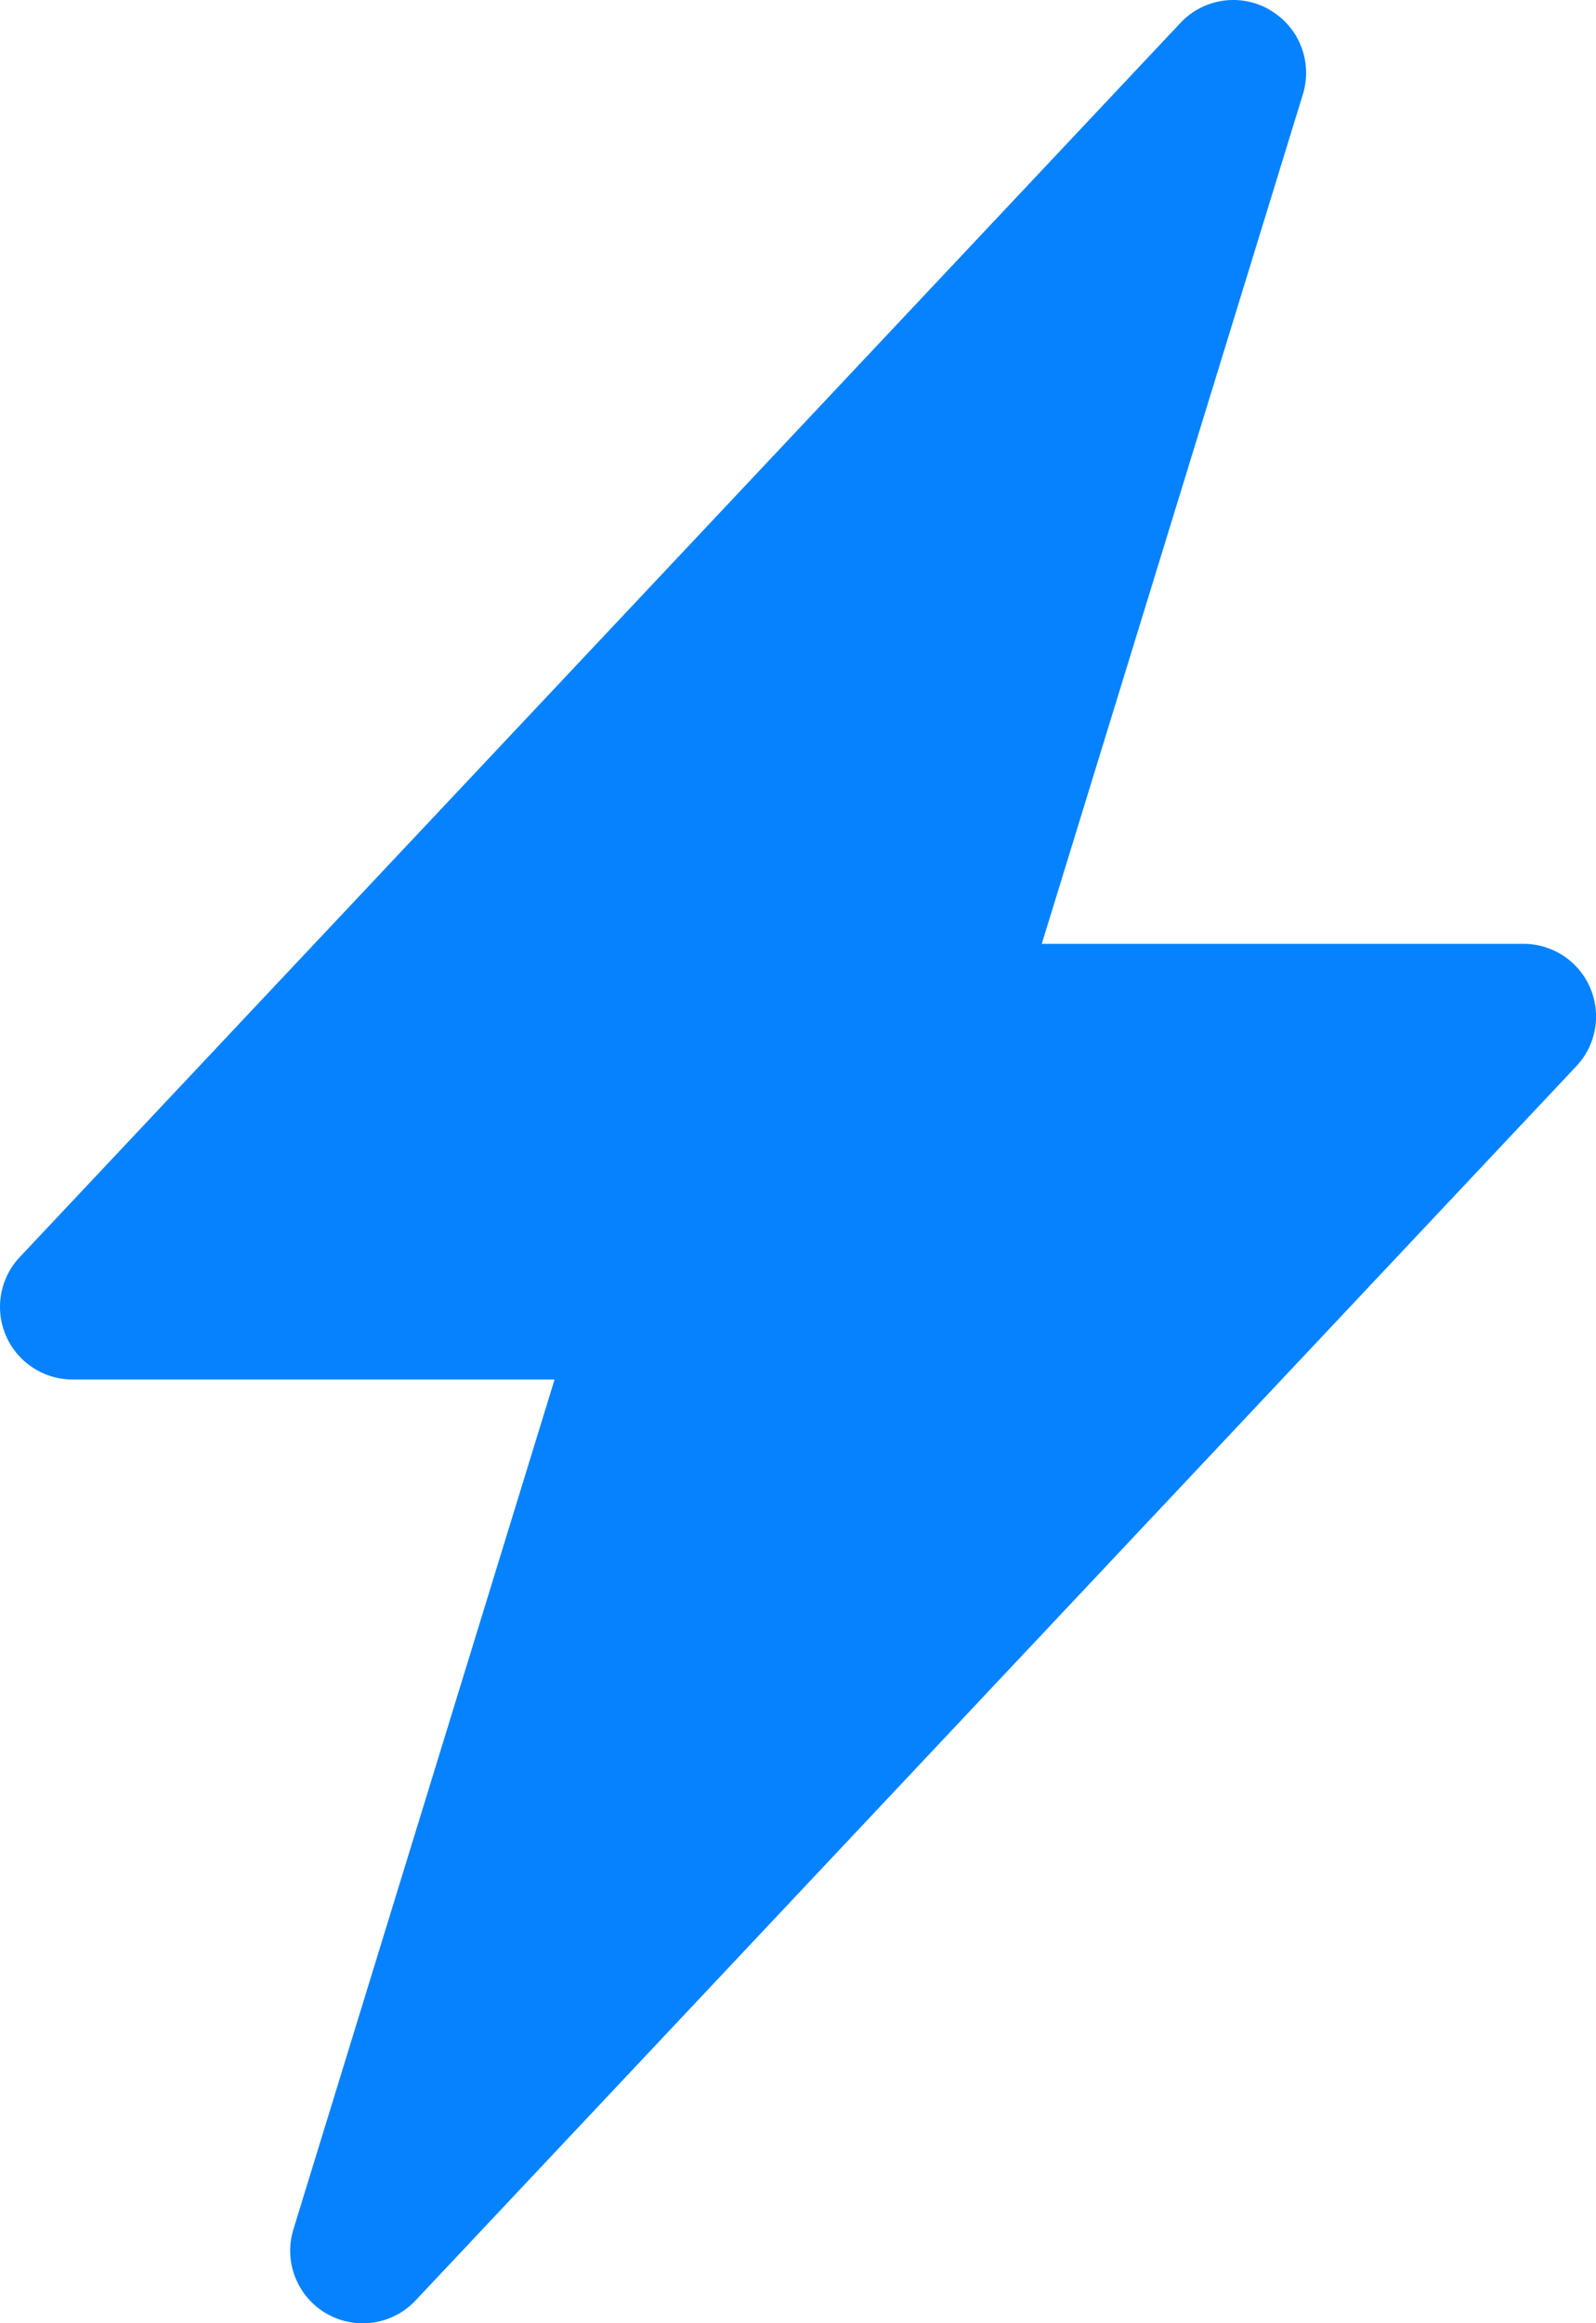
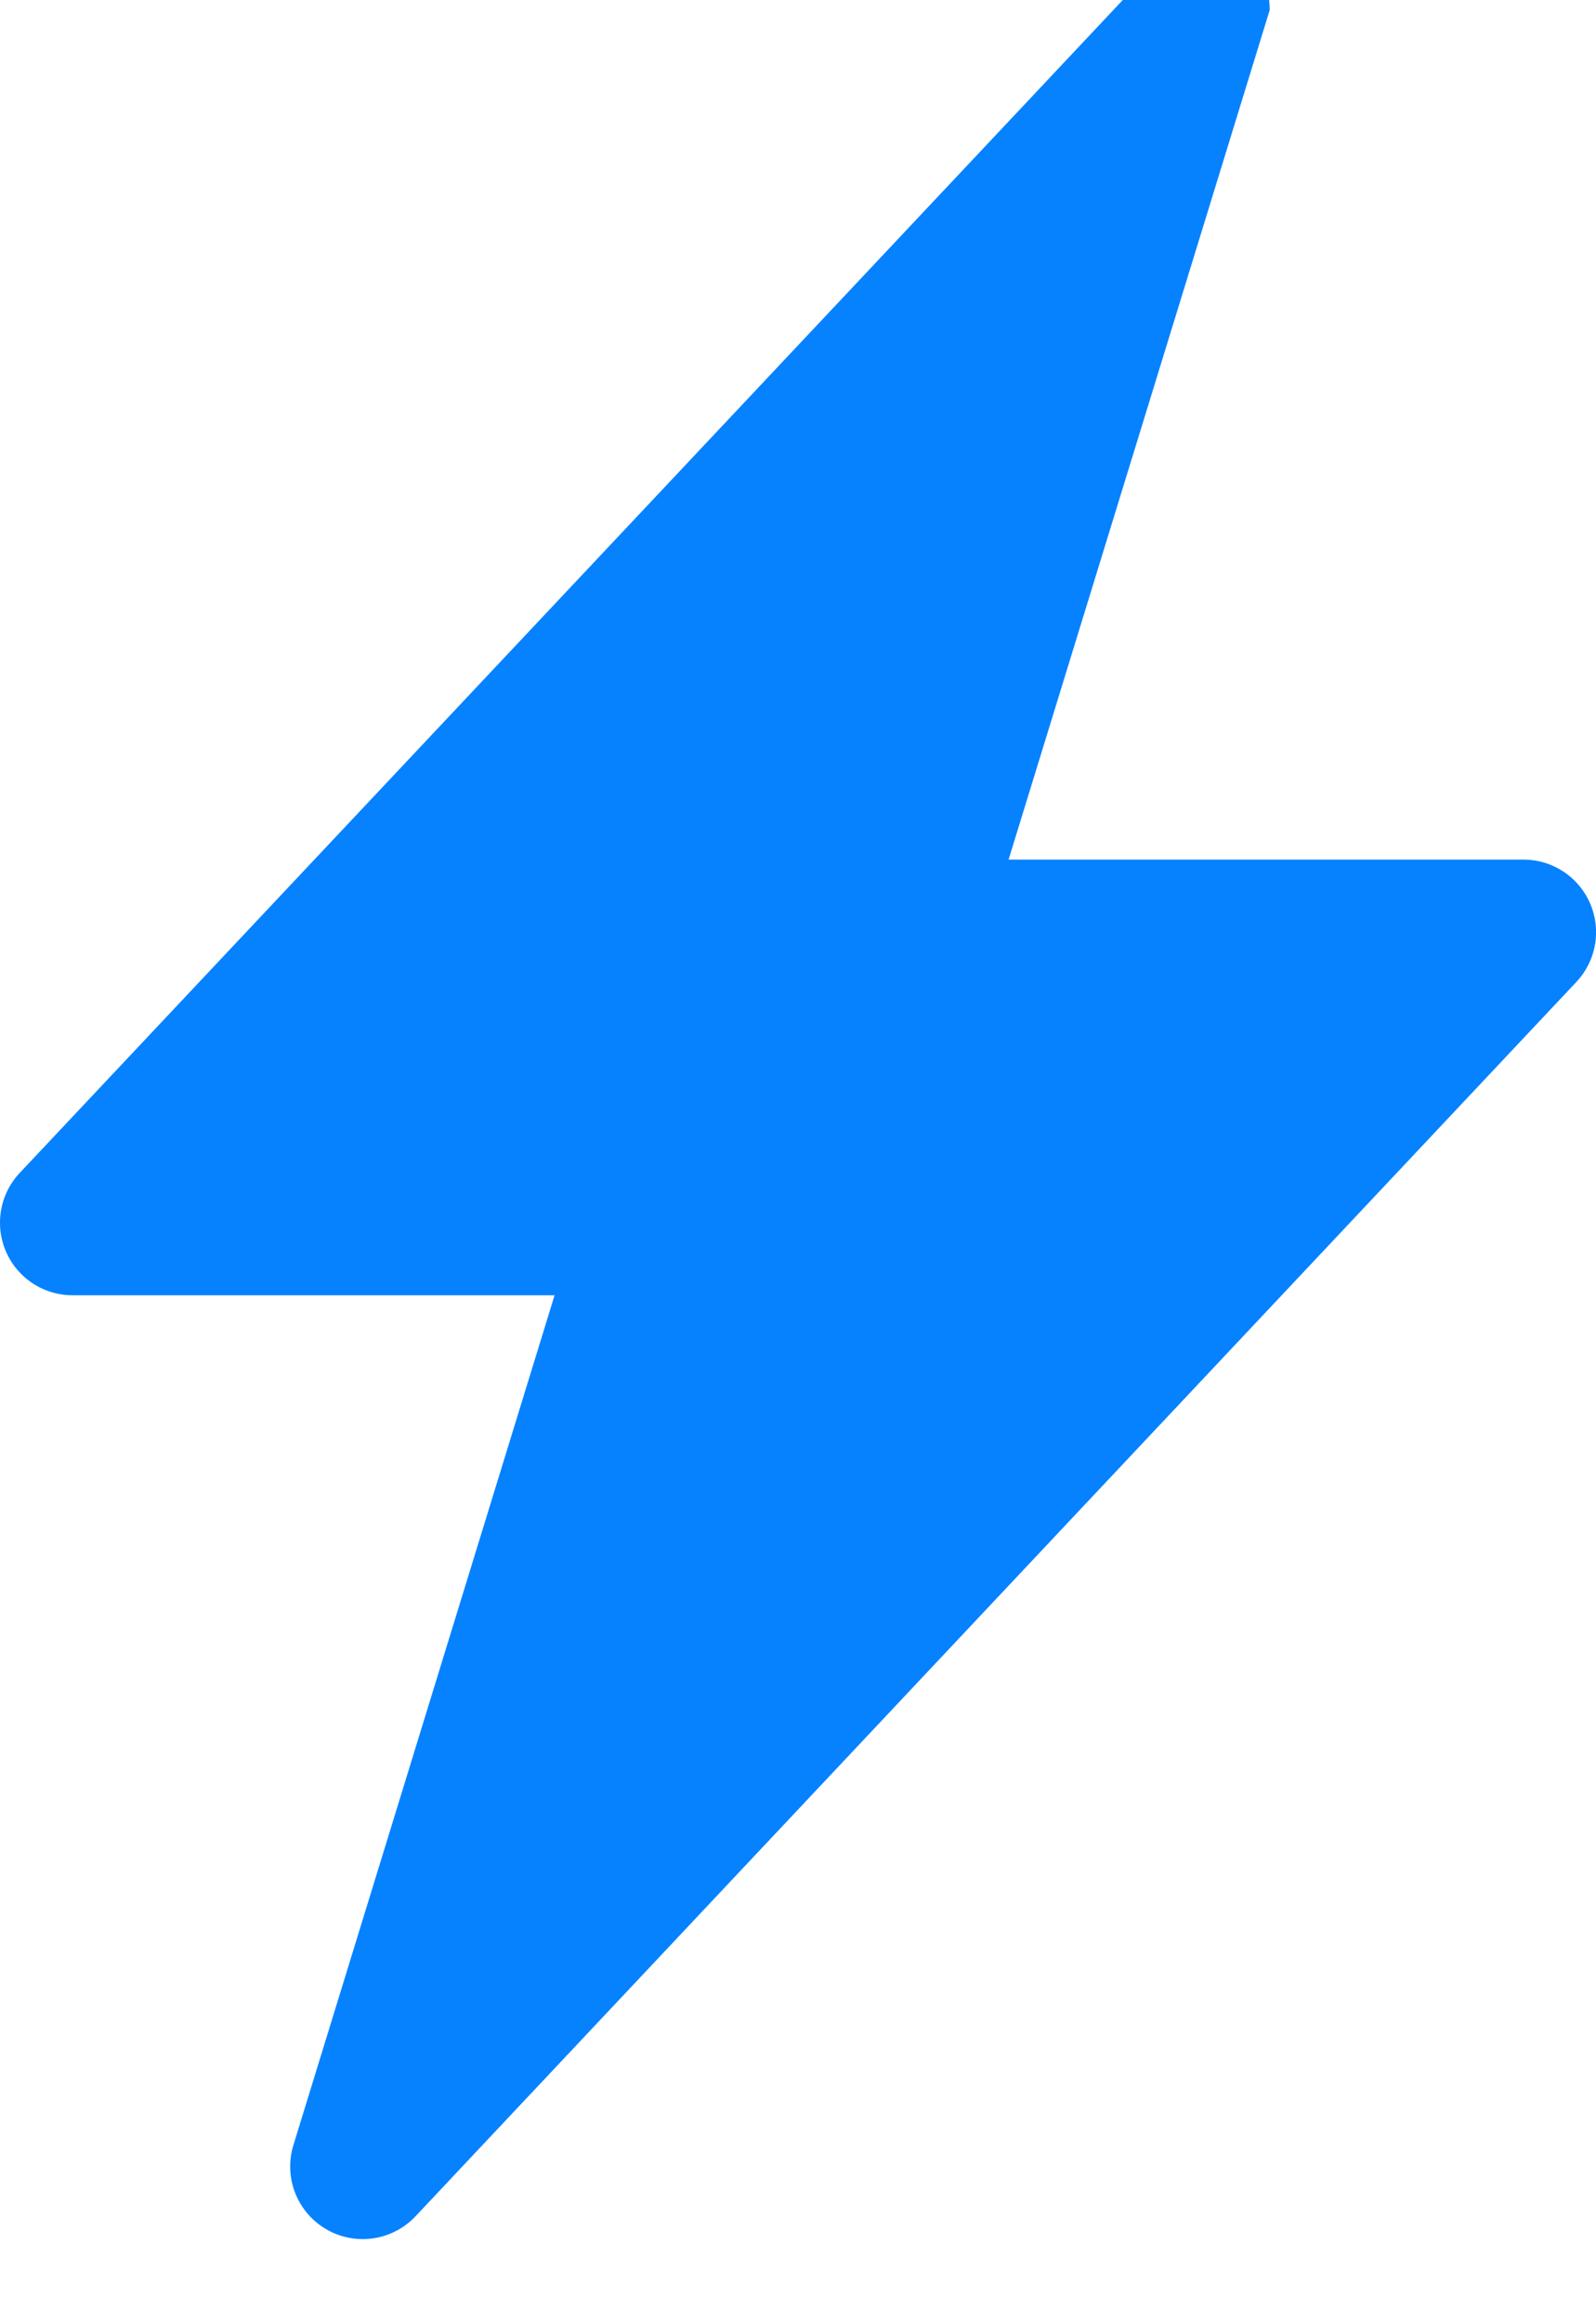
<svg xmlns="http://www.w3.org/2000/svg" width="27.501" height="40.002" viewBox="0 0 27.501 40.002">
  <g id="lightning-charge-fill" transform="translate(-6.249 0.001)">
    <g id="Raggruppa_27252" data-name="Raggruppa 27252">
-       <path id="Tracciato_28060" data-name="Tracciato 28060" d="M28.128.17A1.25,1.25,0,0,1,28.7,1.62l-4.5,14.63H32.5a1.25,1.25,0,0,1,.91,2.108l-20,21.25a1.25,1.25,0,0,1-2.105-1.225l4.5-14.632H7.5a1.25,1.25,0,0,1-.91-2.108l20-21.25A1.25,1.25,0,0,1,28.127.167Z" fill="#0682ff" />
+       <path id="Tracciato_28060" data-name="Tracciato 28060" d="M28.128.17l-4.5,14.63H32.5a1.25,1.25,0,0,1,.91,2.108l-20,21.25a1.25,1.25,0,0,1-2.105-1.225l4.5-14.632H7.5a1.25,1.25,0,0,1-.91-2.108l20-21.25A1.25,1.25,0,0,1,28.127.167Z" fill="#0682ff" />
    </g>
  </g>
</svg>